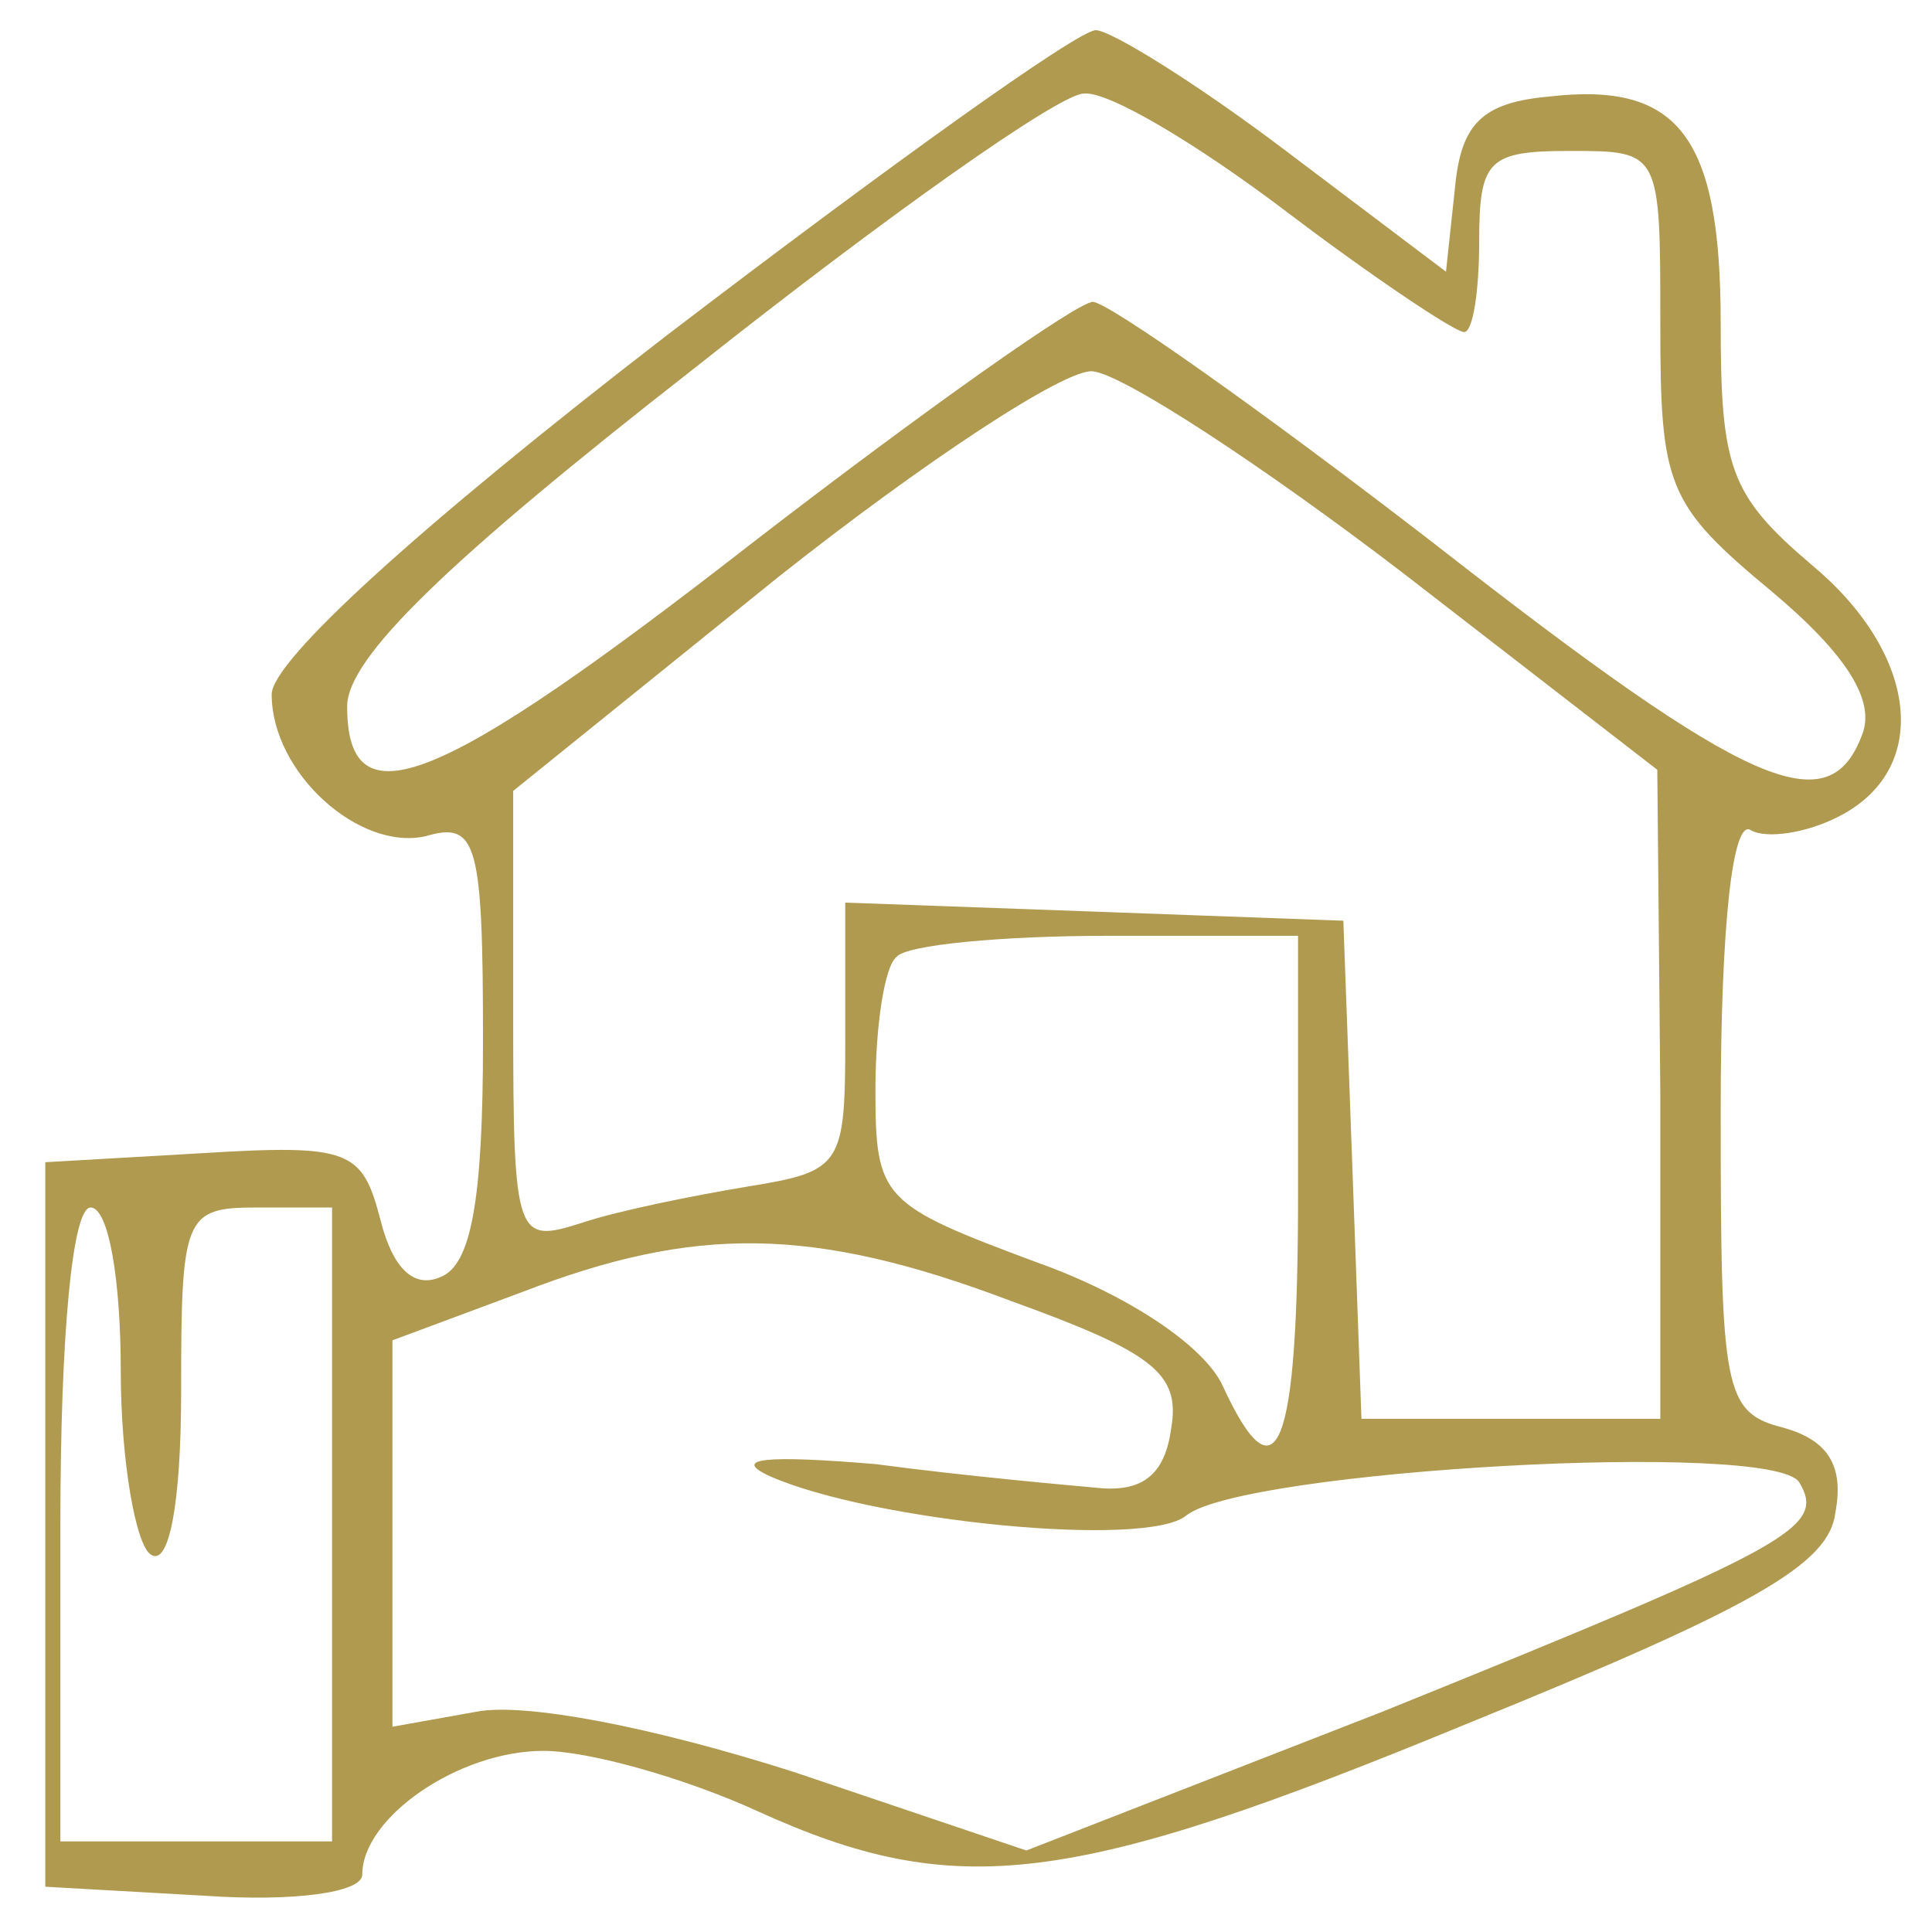
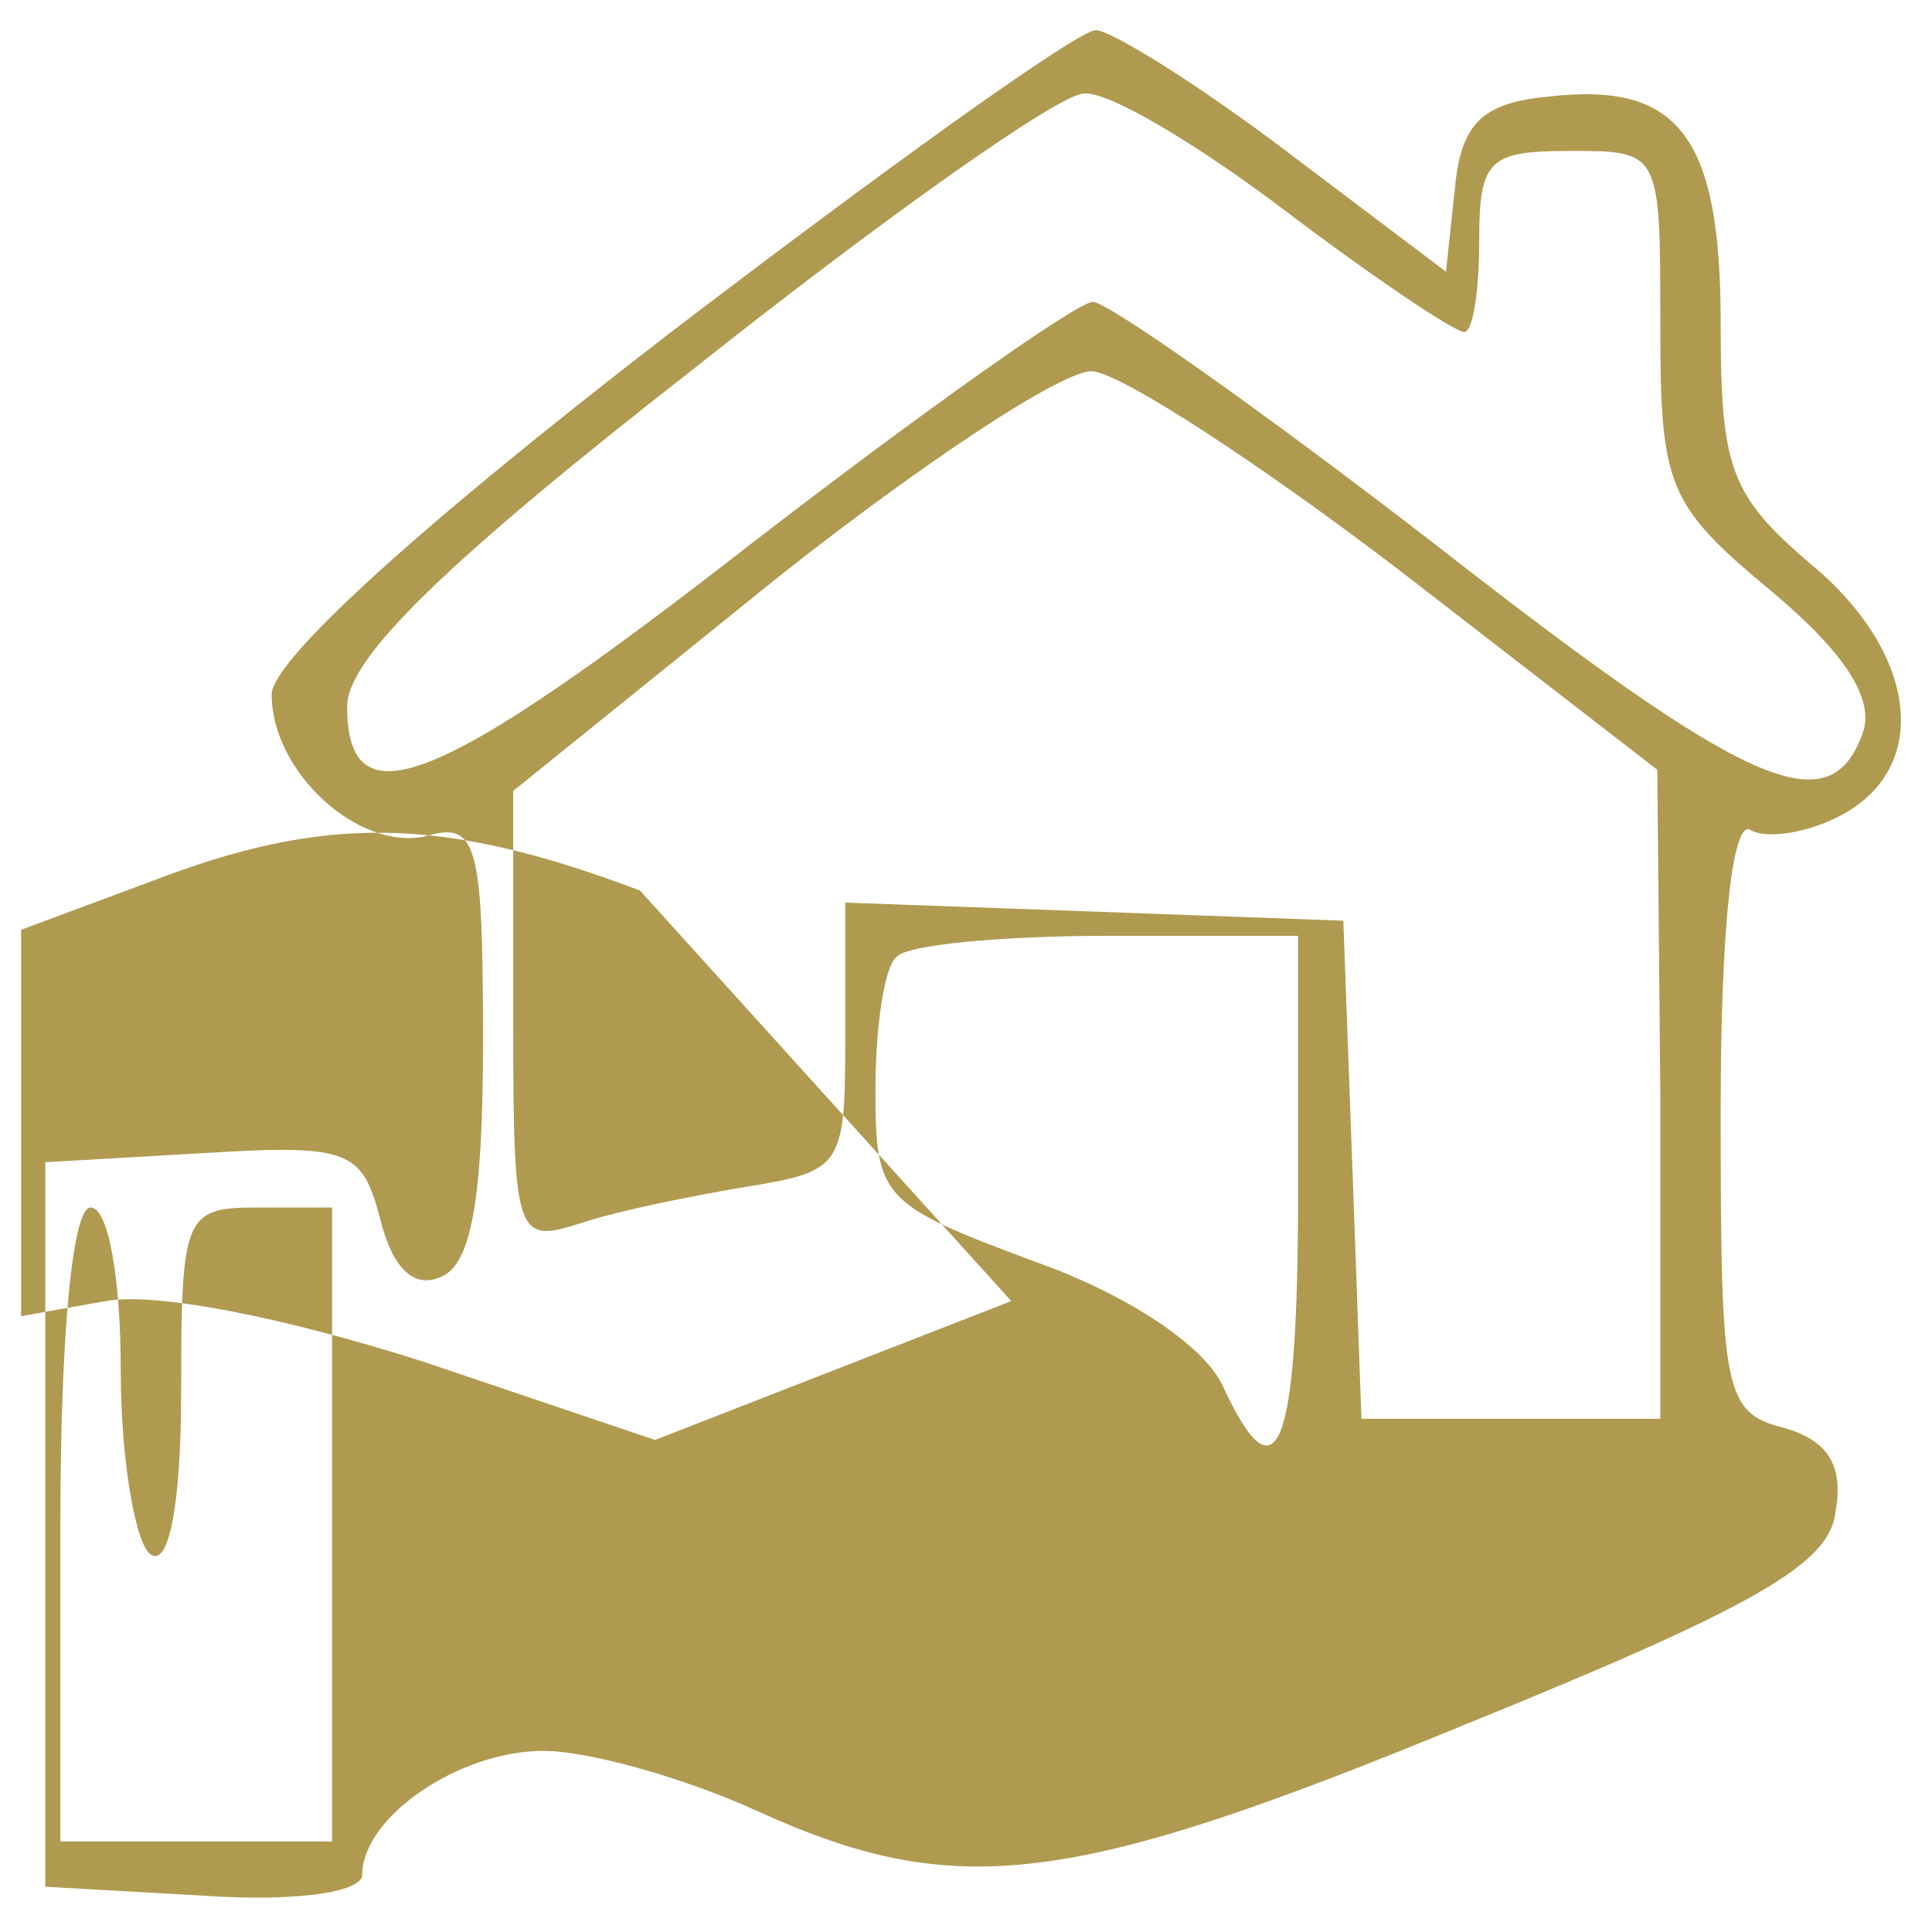
<svg xmlns="http://www.w3.org/2000/svg" version="1.0" width="64pt" height="64pt" viewBox="0 0 64 64" preserveAspectRatio="xMidYMid meet">
  <g transform="translate(0,64) scale(0.1,-0.1)" fill="#AF9A50" stroke="none">
-     <path d="M221 529 c-83 -64 -131 -108 -131 -119 0 -26 29 -52 51 -47 17 5 19 -2 19 -68 0 -53 -4 -74 -14 -78 -9 -4 -16 3 -20 19 -6 23 -10 25 -59 22 l-52 -3 0 -120 0 -120 53 -3 c29 -2 52 1 52 7 0 19 32 41 60 41 15 0 47 -9 71 -20 66 -30 104 -25 235 29 96 39 120 53 122 70 3 16 -3 24 -17 28 -20 5 -21 12 -21 105 0 62 4 97 10 93 5 -3 19 -1 30 5 30 16 25 54 -10 83 -27 23 -30 32 -30 80 0 62 -14 80 -57 75 -22 -2 -29 -9 -31 -30 l-3 -28 -53 40 c-29 22 -58 40 -63 40 -6 0 -70 -46 -142 -101z m205 41 c29 -22 56 -40 59 -40 3 0 5 14 5 30 0 27 3 30 30 30 30 0 30 0 30 -57 0 -54 2 -60 37 -89 25 -21 34 -36 30 -47 -11 -30 -37 -19 -142 63 -57 44 -108 80 -113 80 -5 0 -56 -36 -113 -80 -104 -81 -134 -93 -134 -54 0 16 33 48 115 112 63 50 121 91 129 91 8 1 38 -17 67 -39z m39 -120 l84 -65 1 -107 0 -108 -50 0 -49 0 -3 83 -3 82 -82 3 -83 3 0 -45 c0 -42 -1 -44 -32 -49 -18 -3 -43 -8 -55 -12 -22 -7 -23 -6 -23 68 l0 75 88 71 c48 38 95 69 104 68 10 -1 56 -31 103 -67z m-35 -205 c0 -86 -7 -103 -25 -64 -6 13 -31 30 -62 41 -51 19 -53 21 -53 57 0 21 3 41 7 44 3 4 35 7 70 7 l63 0 0 -85z m-390 -59 c0 -30 5 -58 10 -61 6 -4 10 17 10 54 0 58 1 61 25 61 l25 0 0 -105 0 -105 -45 0 -45 0 0 105 c0 63 4 105 10 105 6 0 10 -24 10 -54z m295 23 c47 -17 56 -24 53 -42 -2 -15 -9 -21 -23 -20 -11 1 -45 4 -75 8 -36 3 -48 2 -35 -4 34 -15 125 -24 138 -13 19 15 194 25 203 11 9 -15 -2 -21 -138 -76 l-118 -46 -77 26 c-47 15 -89 23 -105 20 l-28 -5 0 64 0 64 43 16 c57 22 96 22 162 -3z" />
+     <path d="M221 529 c-83 -64 -131 -108 -131 -119 0 -26 29 -52 51 -47 17 5 19 -2 19 -68 0 -53 -4 -74 -14 -78 -9 -4 -16 3 -20 19 -6 23 -10 25 -59 22 l-52 -3 0 -120 0 -120 53 -3 c29 -2 52 1 52 7 0 19 32 41 60 41 15 0 47 -9 71 -20 66 -30 104 -25 235 29 96 39 120 53 122 70 3 16 -3 24 -17 28 -20 5 -21 12 -21 105 0 62 4 97 10 93 5 -3 19 -1 30 5 30 16 25 54 -10 83 -27 23 -30 32 -30 80 0 62 -14 80 -57 75 -22 -2 -29 -9 -31 -30 l-3 -28 -53 40 c-29 22 -58 40 -63 40 -6 0 -70 -46 -142 -101z m205 41 c29 -22 56 -40 59 -40 3 0 5 14 5 30 0 27 3 30 30 30 30 0 30 0 30 -57 0 -54 2 -60 37 -89 25 -21 34 -36 30 -47 -11 -30 -37 -19 -142 63 -57 44 -108 80 -113 80 -5 0 -56 -36 -113 -80 -104 -81 -134 -93 -134 -54 0 16 33 48 115 112 63 50 121 91 129 91 8 1 38 -17 67 -39z m39 -120 l84 -65 1 -107 0 -108 -50 0 -49 0 -3 83 -3 82 -82 3 -83 3 0 -45 c0 -42 -1 -44 -32 -49 -18 -3 -43 -8 -55 -12 -22 -7 -23 -6 -23 68 l0 75 88 71 c48 38 95 69 104 68 10 -1 56 -31 103 -67z m-35 -205 c0 -86 -7 -103 -25 -64 -6 13 -31 30 -62 41 -51 19 -53 21 -53 57 0 21 3 41 7 44 3 4 35 7 70 7 l63 0 0 -85z m-390 -59 c0 -30 5 -58 10 -61 6 -4 10 17 10 54 0 58 1 61 25 61 l25 0 0 -105 0 -105 -45 0 -45 0 0 105 c0 63 4 105 10 105 6 0 10 -24 10 -54z m295 23 l-118 -46 -77 26 c-47 15 -89 23 -105 20 l-28 -5 0 64 0 64 43 16 c57 22 96 22 162 -3z" />
  </g>
</svg>